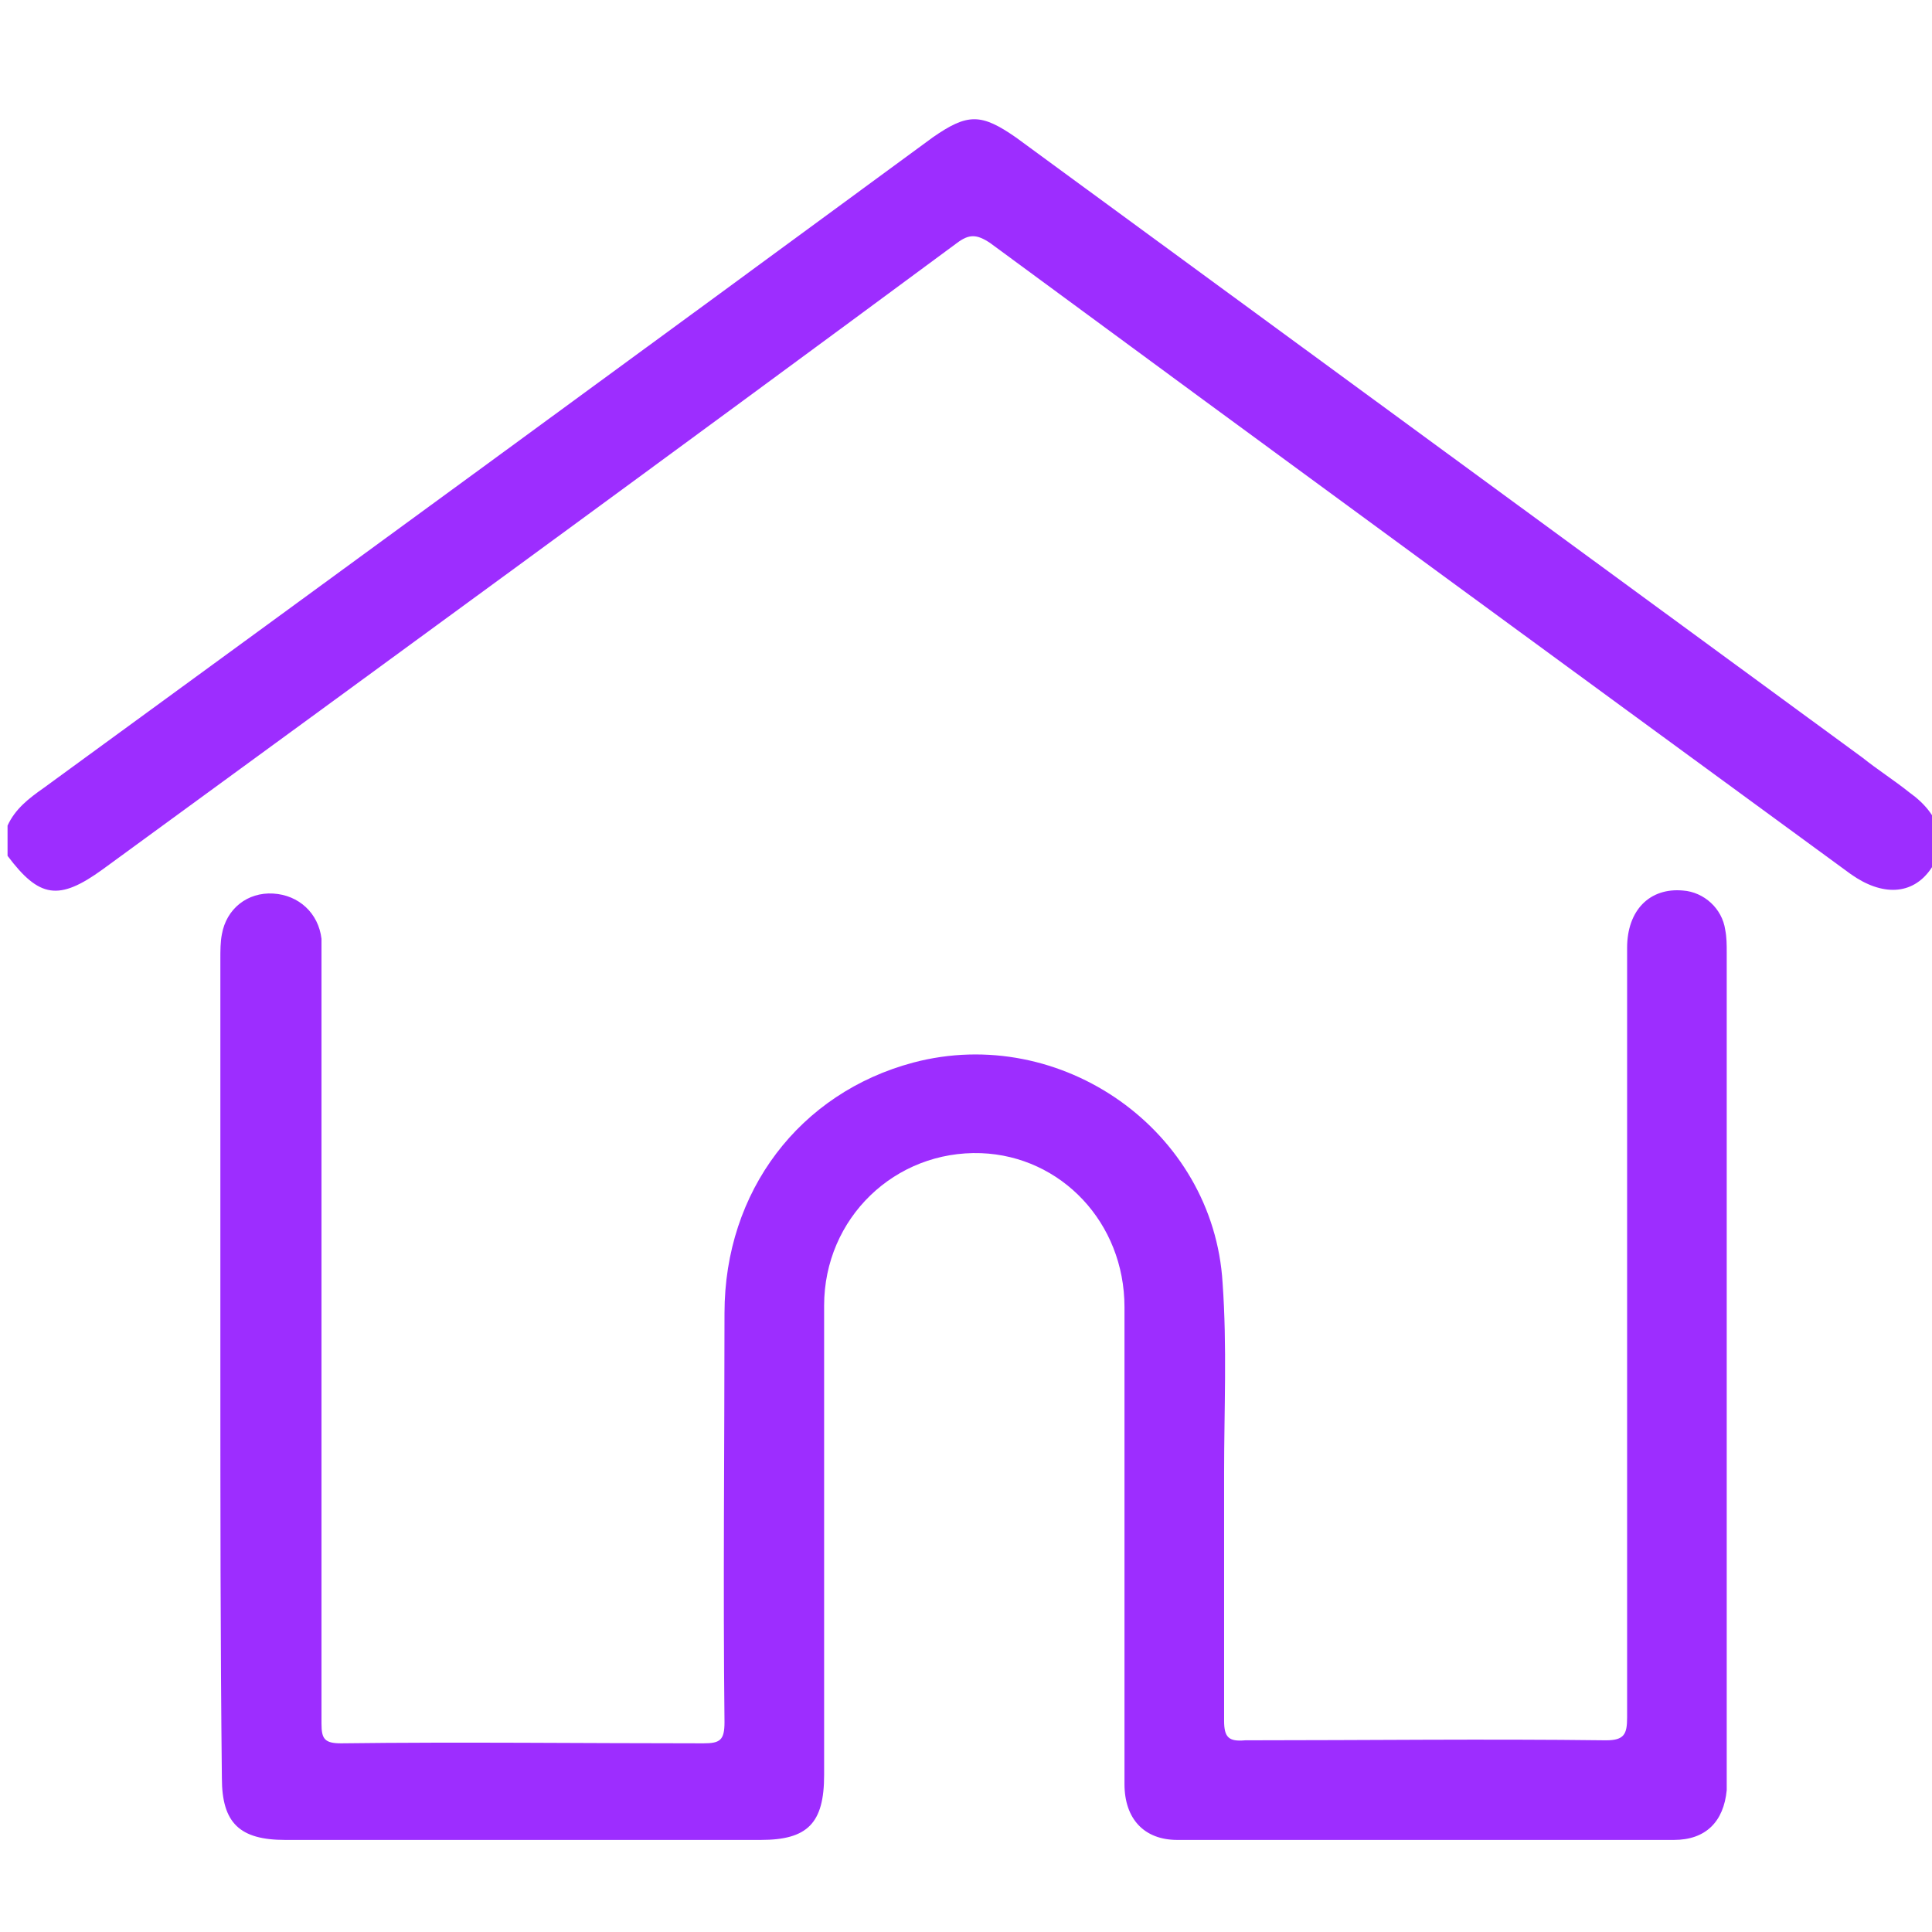
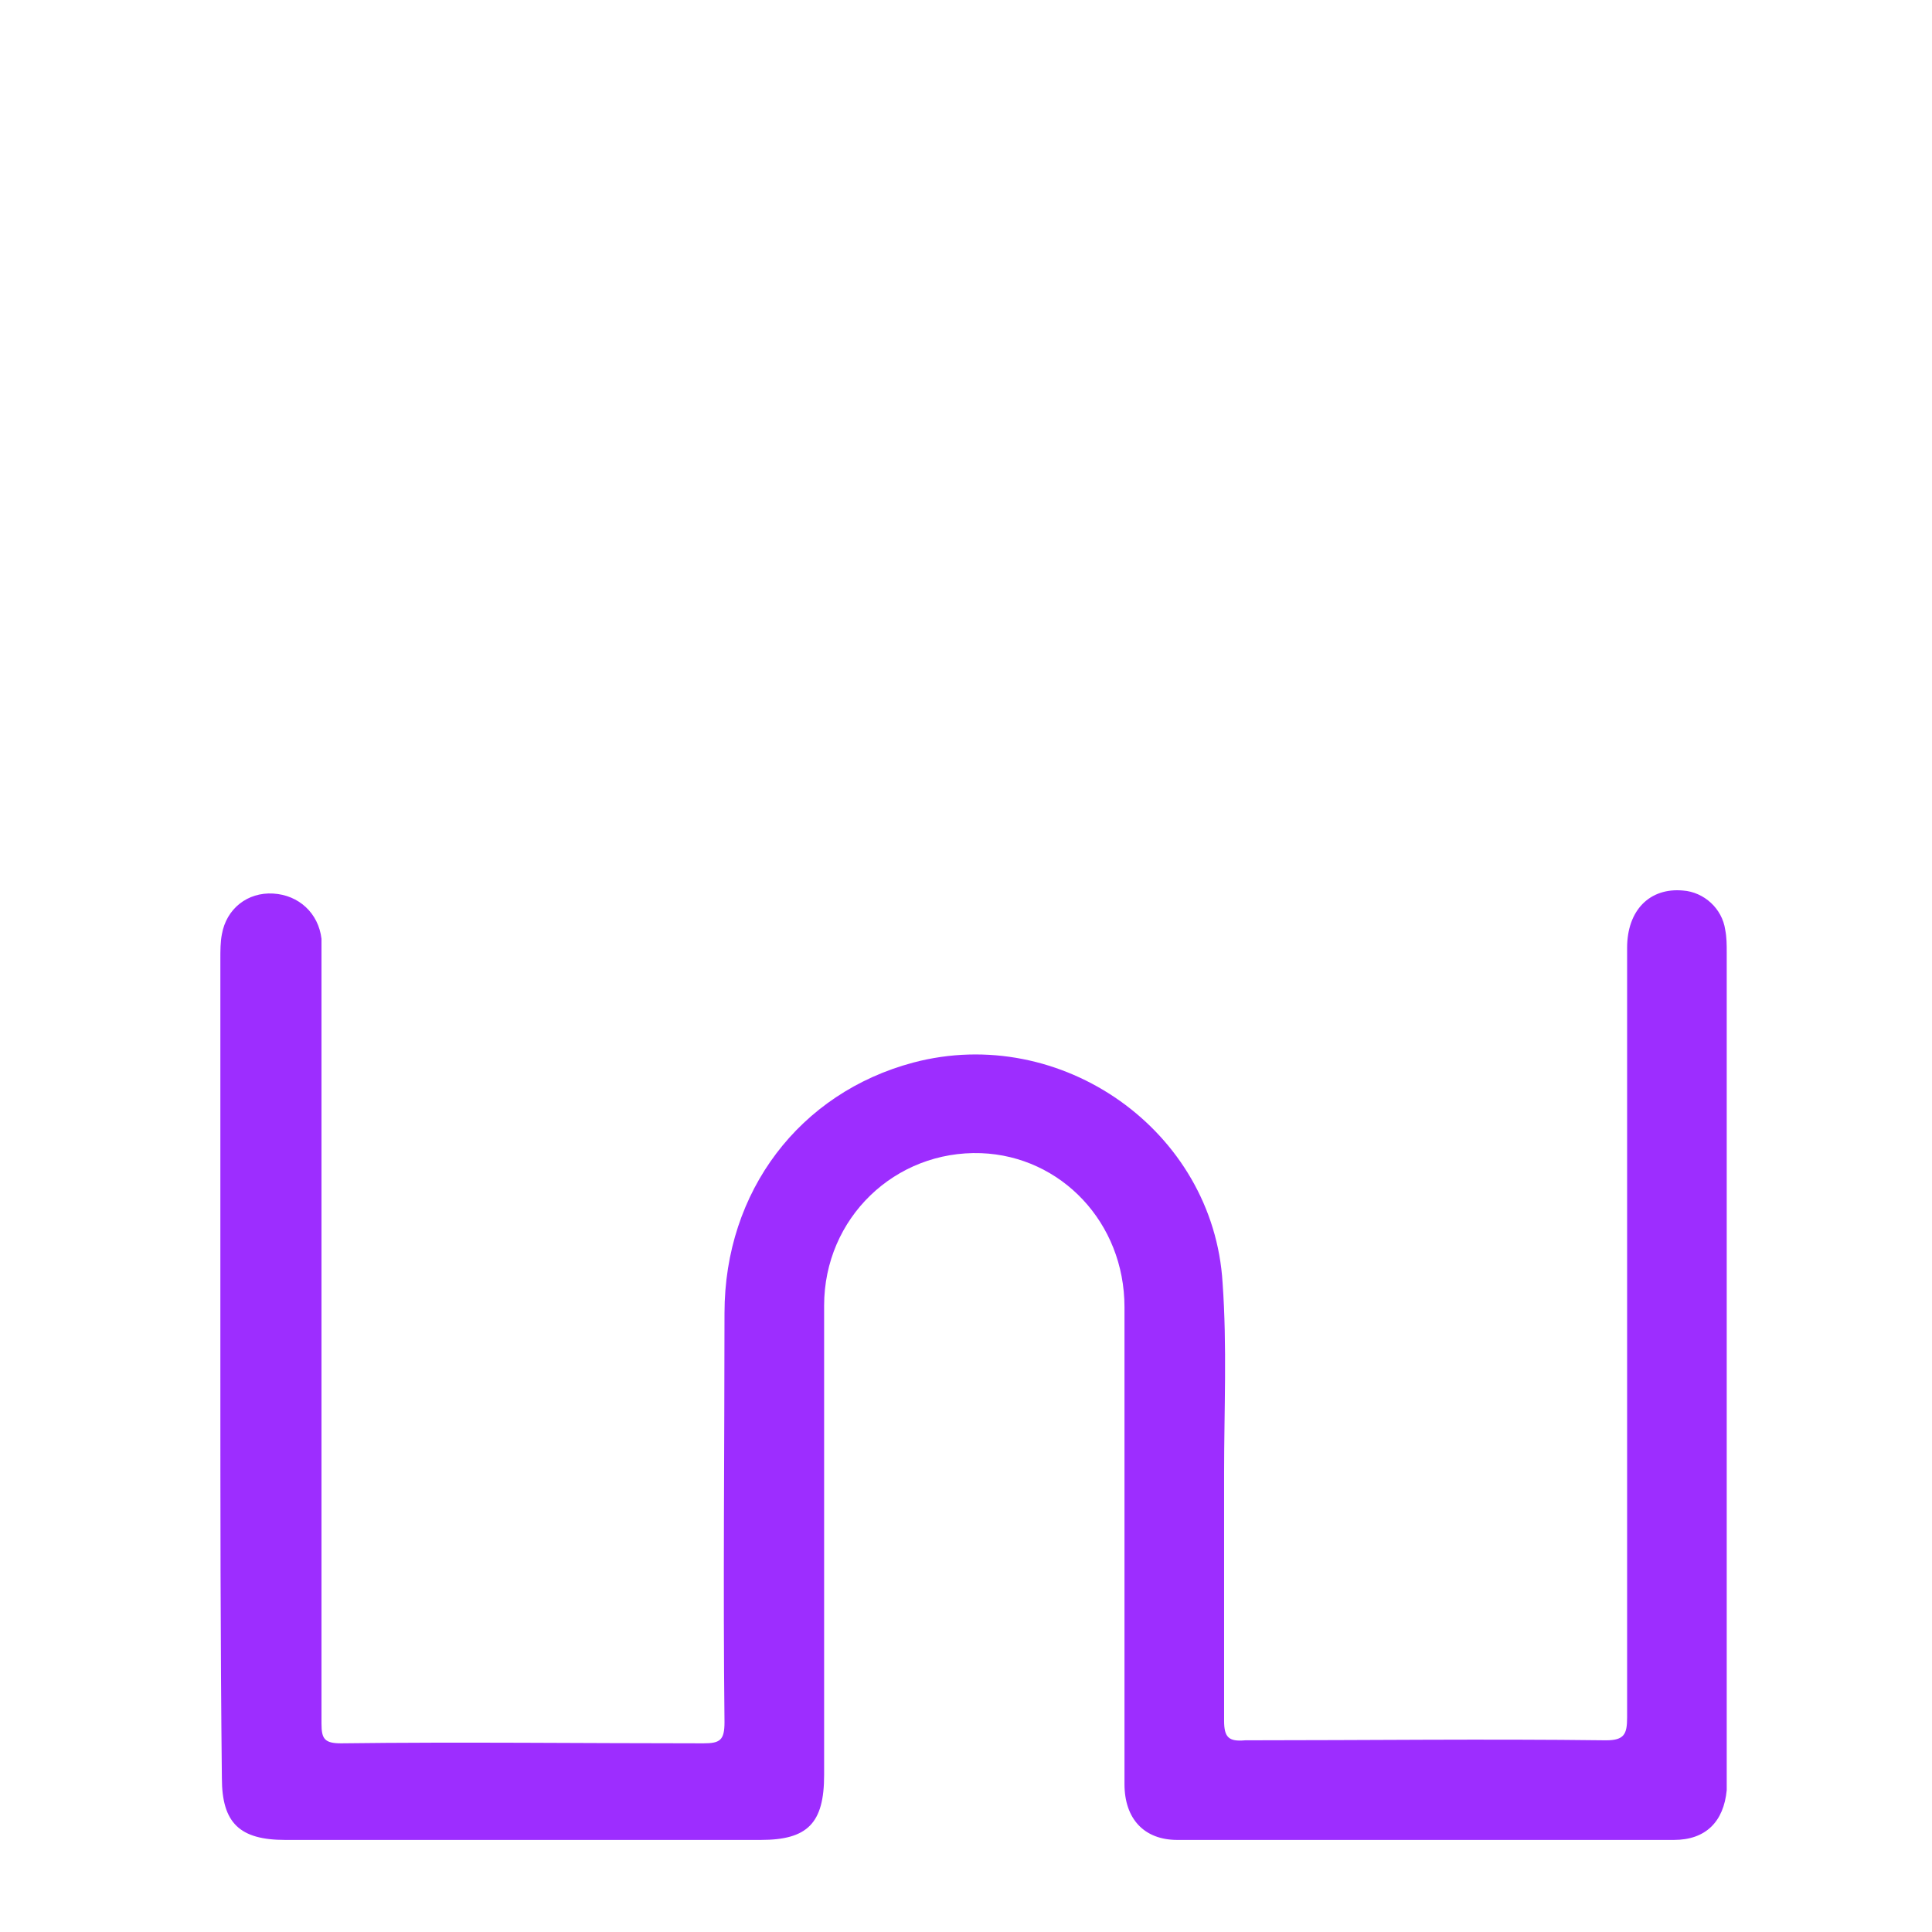
<svg xmlns="http://www.w3.org/2000/svg" version="1.1" id="Layer_1" x="0px" y="0px" viewBox="0 0 128 128" style="enable-background:new 0 0 128 128;" xml:space="preserve">
  <style type="text/css">
	.st0{fill:#9D2DFF;}
</style>
-   <path class="st0" d="M0.5,54.7c0.5-1.1,1.4-1.8,2.4-2.5C22.5,37.9,42.2,23.5,61.8,9.1c2.3-1.6,3.2-1.6,5.5,0  c18.7,13.7,37.4,27.4,56.1,41.1c1,0.8,2.1,1.5,3.1,2.3c2.1,1.5,2.6,3.4,1.4,5.1c-1.2,1.7-3.2,1.8-5.3,0.3c-19-13.9-38-27.8-57-41.8  c-0.9-0.6-1.4-0.6-2.2,0C44.6,30,25.7,43.8,6.8,57.6c-2.9,2.1-4.2,1.9-6.3-0.9C0.5,56,0.5,55.4,0.5,54.7z" />
  <path class="st0" d="M14.6,90.6c0-9,0-18.1,0-27.1c0-0.5,0-1.1,0.1-1.6c0.3-1.7,1.7-2.8,3.4-2.7c1.7,0.1,3,1.3,3.2,3  c0,0.5,0,0.9,0,1.4c0,16.9,0,33.7,0,50.6c0,1,0.2,1.3,1.3,1.3c8-0.1,16,0,24,0c1.1,0,1.4-0.2,1.4-1.4c-0.1-9,0-18.1,0-27.1  c0-8.1,5-14.6,12.5-16.6C70.3,67.8,80.4,74.9,81,85c0.3,4.2,0.1,8.4,0.1,12.6c0,5.5,0,10.9,0,16.4c0,1.1,0.3,1.4,1.4,1.3  c8,0,15.9-0.1,23.9,0c1.2,0,1.4-0.4,1.4-1.5c0-17,0-34,0-51c0-2.5,1.5-4,3.7-3.8c1.4,0.1,2.6,1.2,2.8,2.6c0.1,0.5,0.1,1,0.1,1.5  c0,18.2,0,36.4,0,54.6c0,0.3,0,0.6,0,0.9c-0.2,2.1-1.4,3.3-3.5,3.3c-11,0-21.9,0-32.9,0c-2.2,0-3.5-1.4-3.5-3.7  c0-10.5,0-21.1,0-31.6c0-5.6-4.2-10-9.5-10.2c-5.7-0.2-10.4,4.3-10.4,10.1c0,10.4,0,20.7,0,31.1c0,3.2-1.1,4.3-4.2,4.3  c-10.5,0-21,0-31.5,0c-3,0-4.2-1.1-4.2-4.1C14.6,108.7,14.6,99.7,14.6,90.6z" />
</svg>